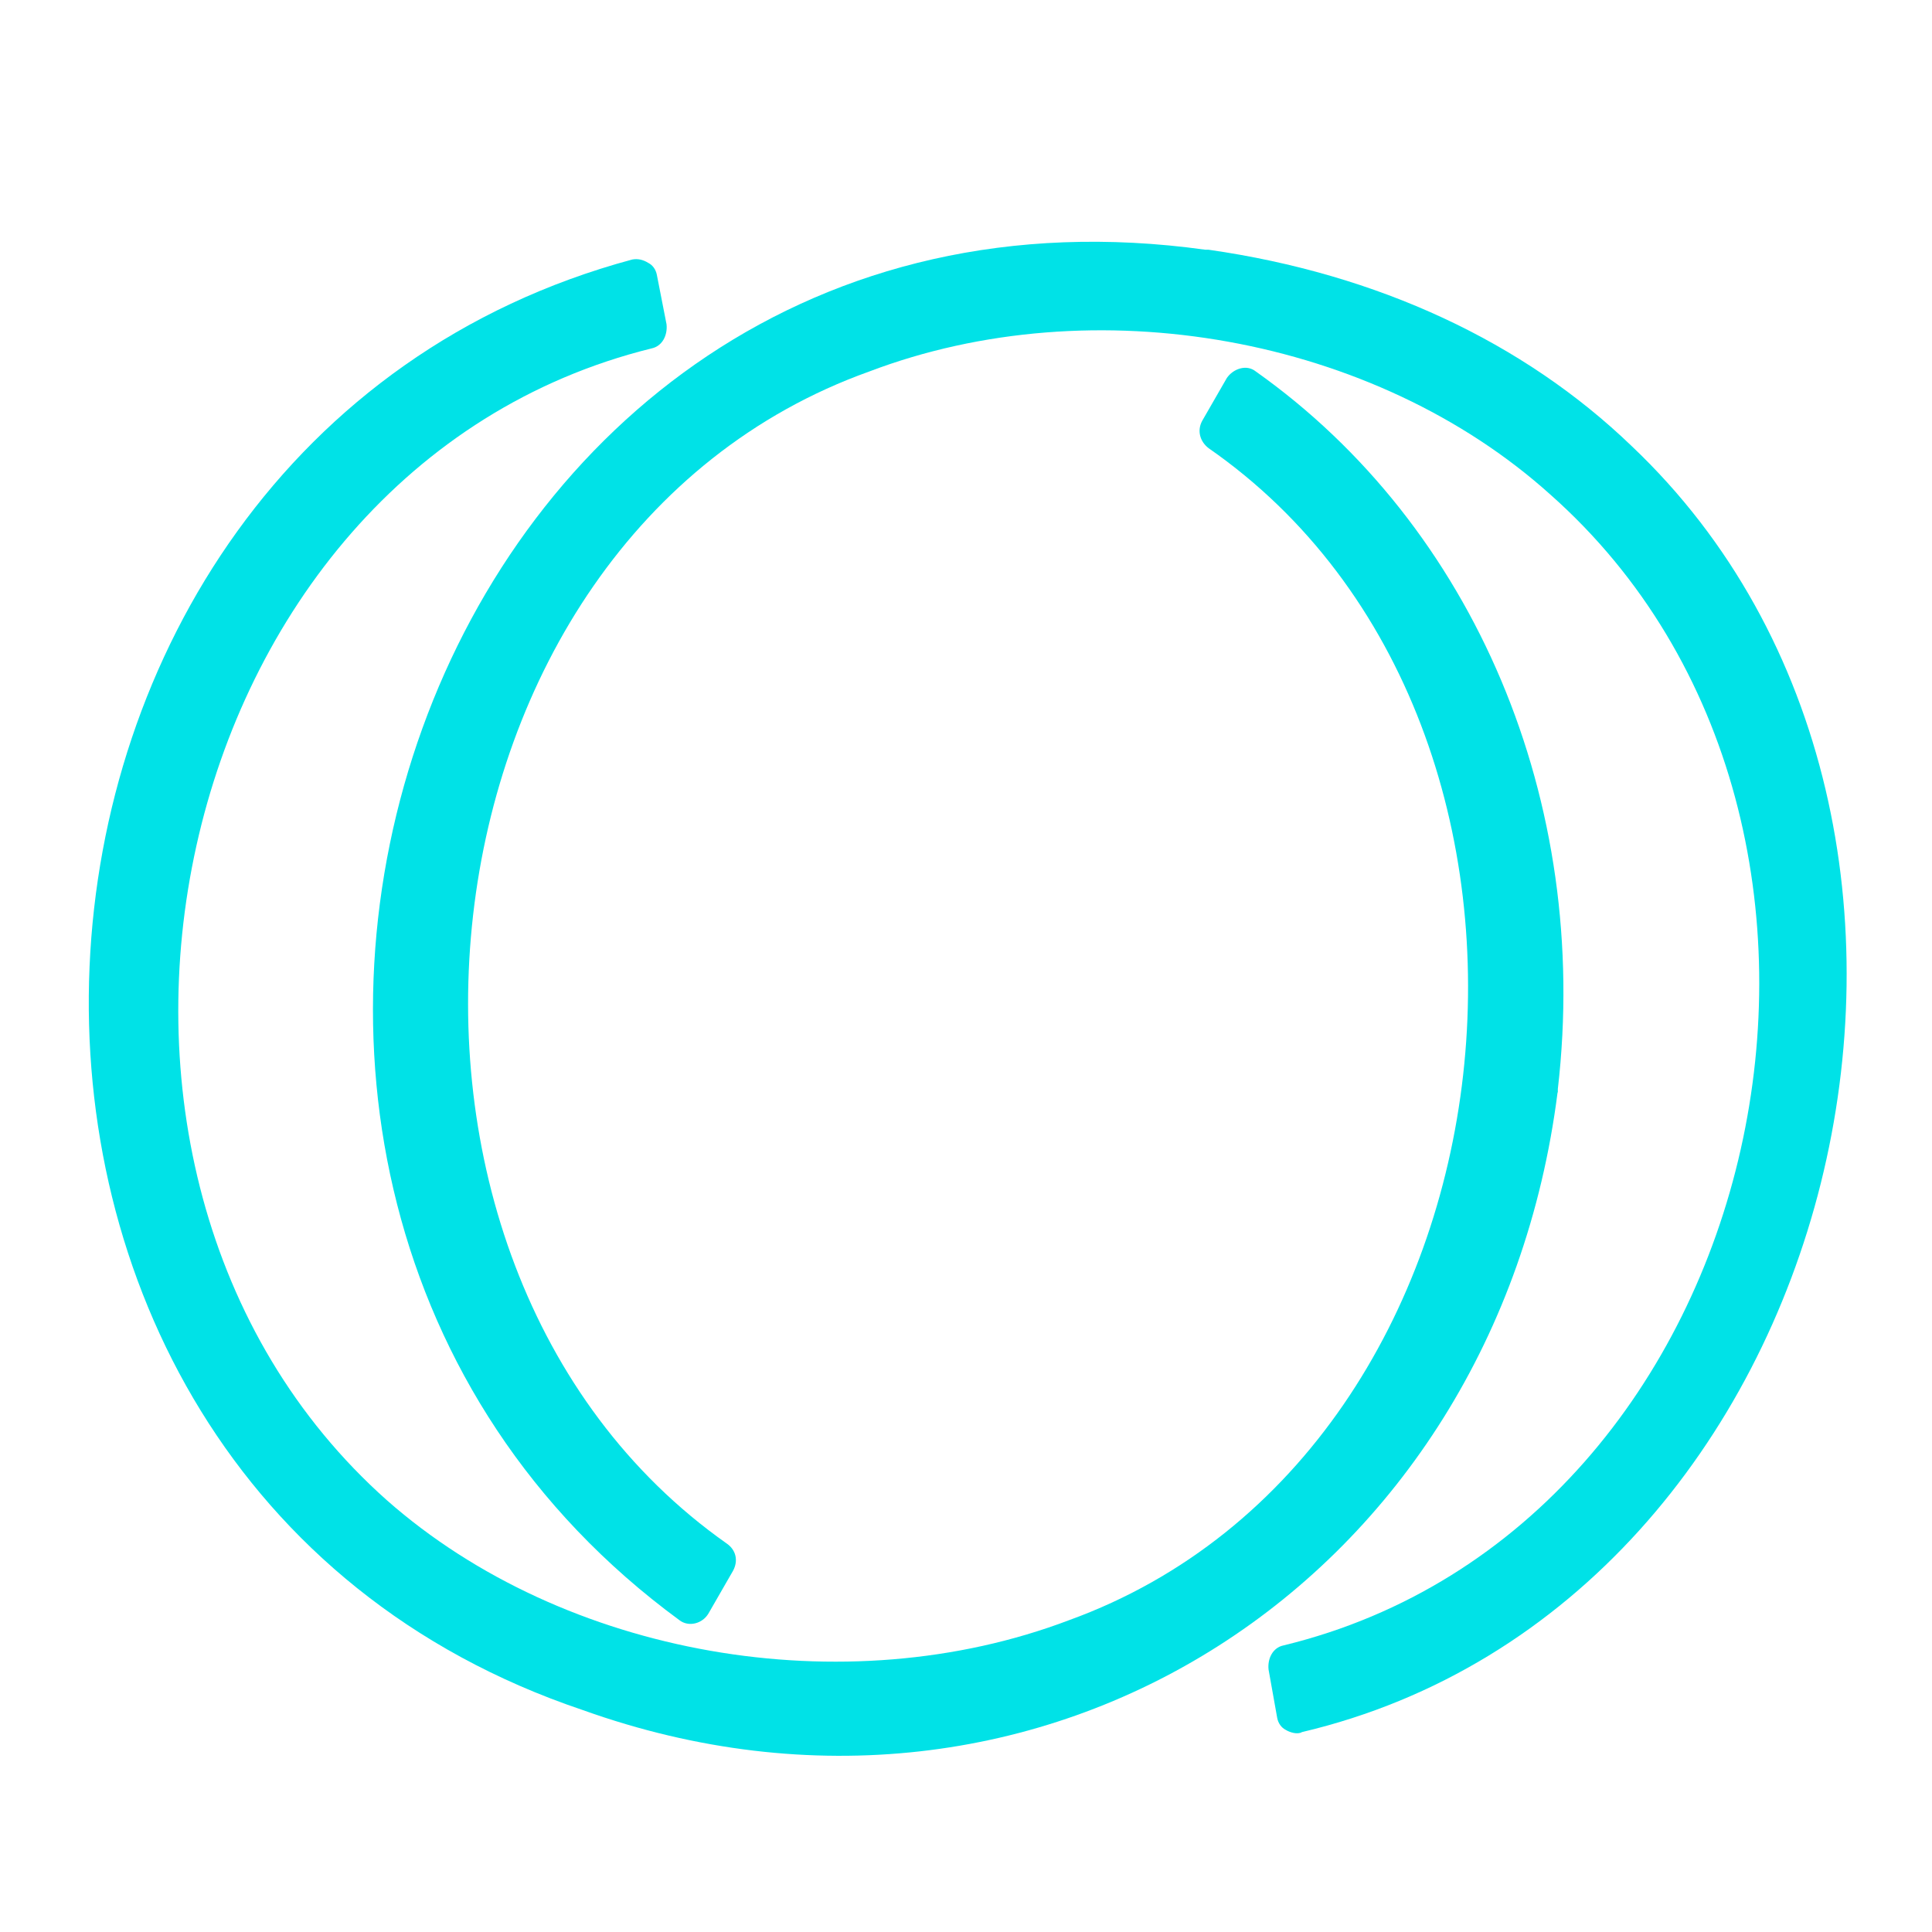
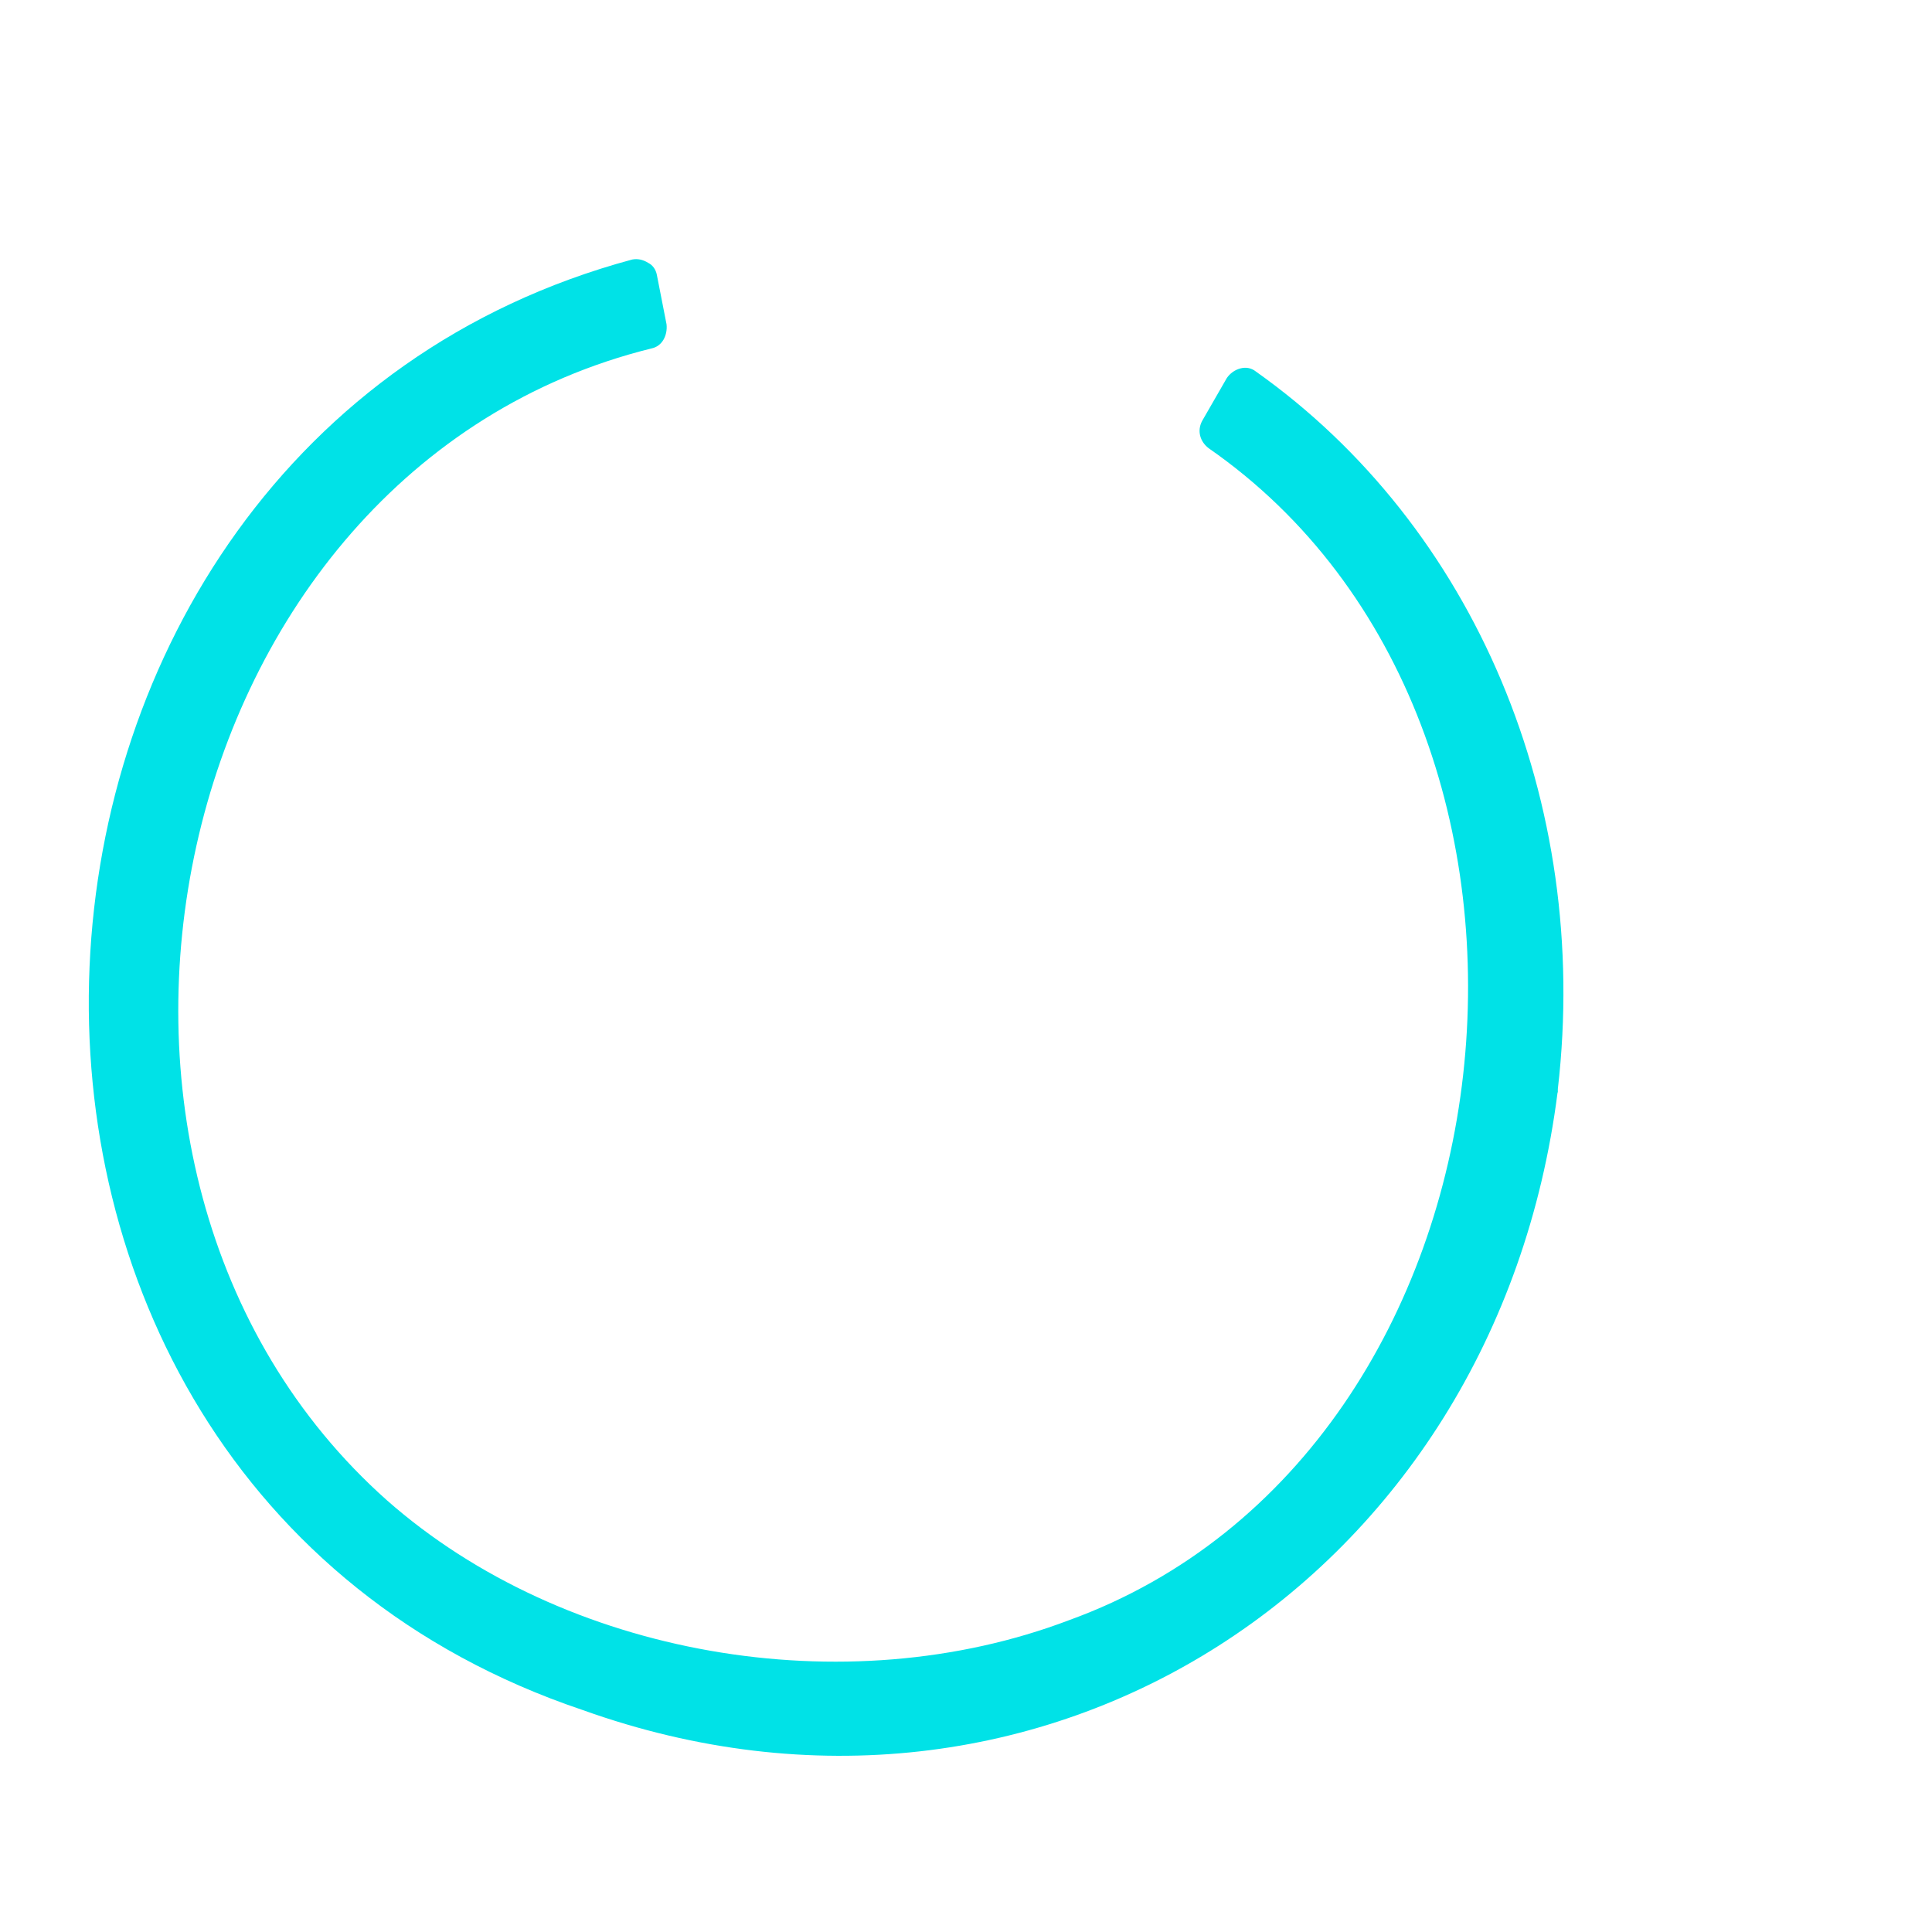
<svg xmlns="http://www.w3.org/2000/svg" id="logosandtypes_com" data-name="logosandtypes com" viewBox="0 0 150 150">
  <defs>
    <style>
      .cls-1 {
        fill: #00e2e7;
      }

      .cls-2 {
        fill: none;
      }
    </style>
  </defs>
  <path class="cls-2" d="M0,0H150V150H0V0Z" />
  <path class="cls-1" d="M120.95,84.81q0-.06,0,0v-.26c2.58-22.32-6.49-43.7-23.45-55.71-.72-.58-1.76-.21-2.25,.51l-1.91,3.32c-.42,.77-.17,1.62,.5,2.13,31.04,21.55,25.25,77.88-10.81,90.98-17.46,6.64-39.25,2.81-52.98-9.29C1.2,90.84,12.58,36.44,50.59,27.05c.83-.17,1.25-1.02,1.16-1.87l-.75-3.83c-.08-.43-.33-.77-.67-.94-.42-.26-.83-.34-1.25-.26-53.27,14.36-57.79,94.47-3.83,112.62,35.57,12.74,70.87-10.09,75.68-47.96h.02Z" />
-   <path class="cls-1" d="M126.69,34.64c-8.4-8.09-19.71-13.37-32.85-15.25h-.25C32.71,10.92,5.96,91.48,52.75,125.79c.71,.55,1.78,.28,2.25-.51l1.91-3.32c.42-.77,.25-1.62-.5-2.13-30.94-21.81-25.22-77.98,11.06-90.98,17.46-6.64,39.25-2.73,52.89,9.54,28.99,25.68,17.35,80.12-20.71,89.36-.83,.17-1.25,1.02-1.16,1.87l.67,3.75c.08,.43,.33,.77,.67,.94,.3,.19,.92,.38,1.25,.17,42.25-9.95,56.65-70.42,25.61-99.84Z" />
</svg>